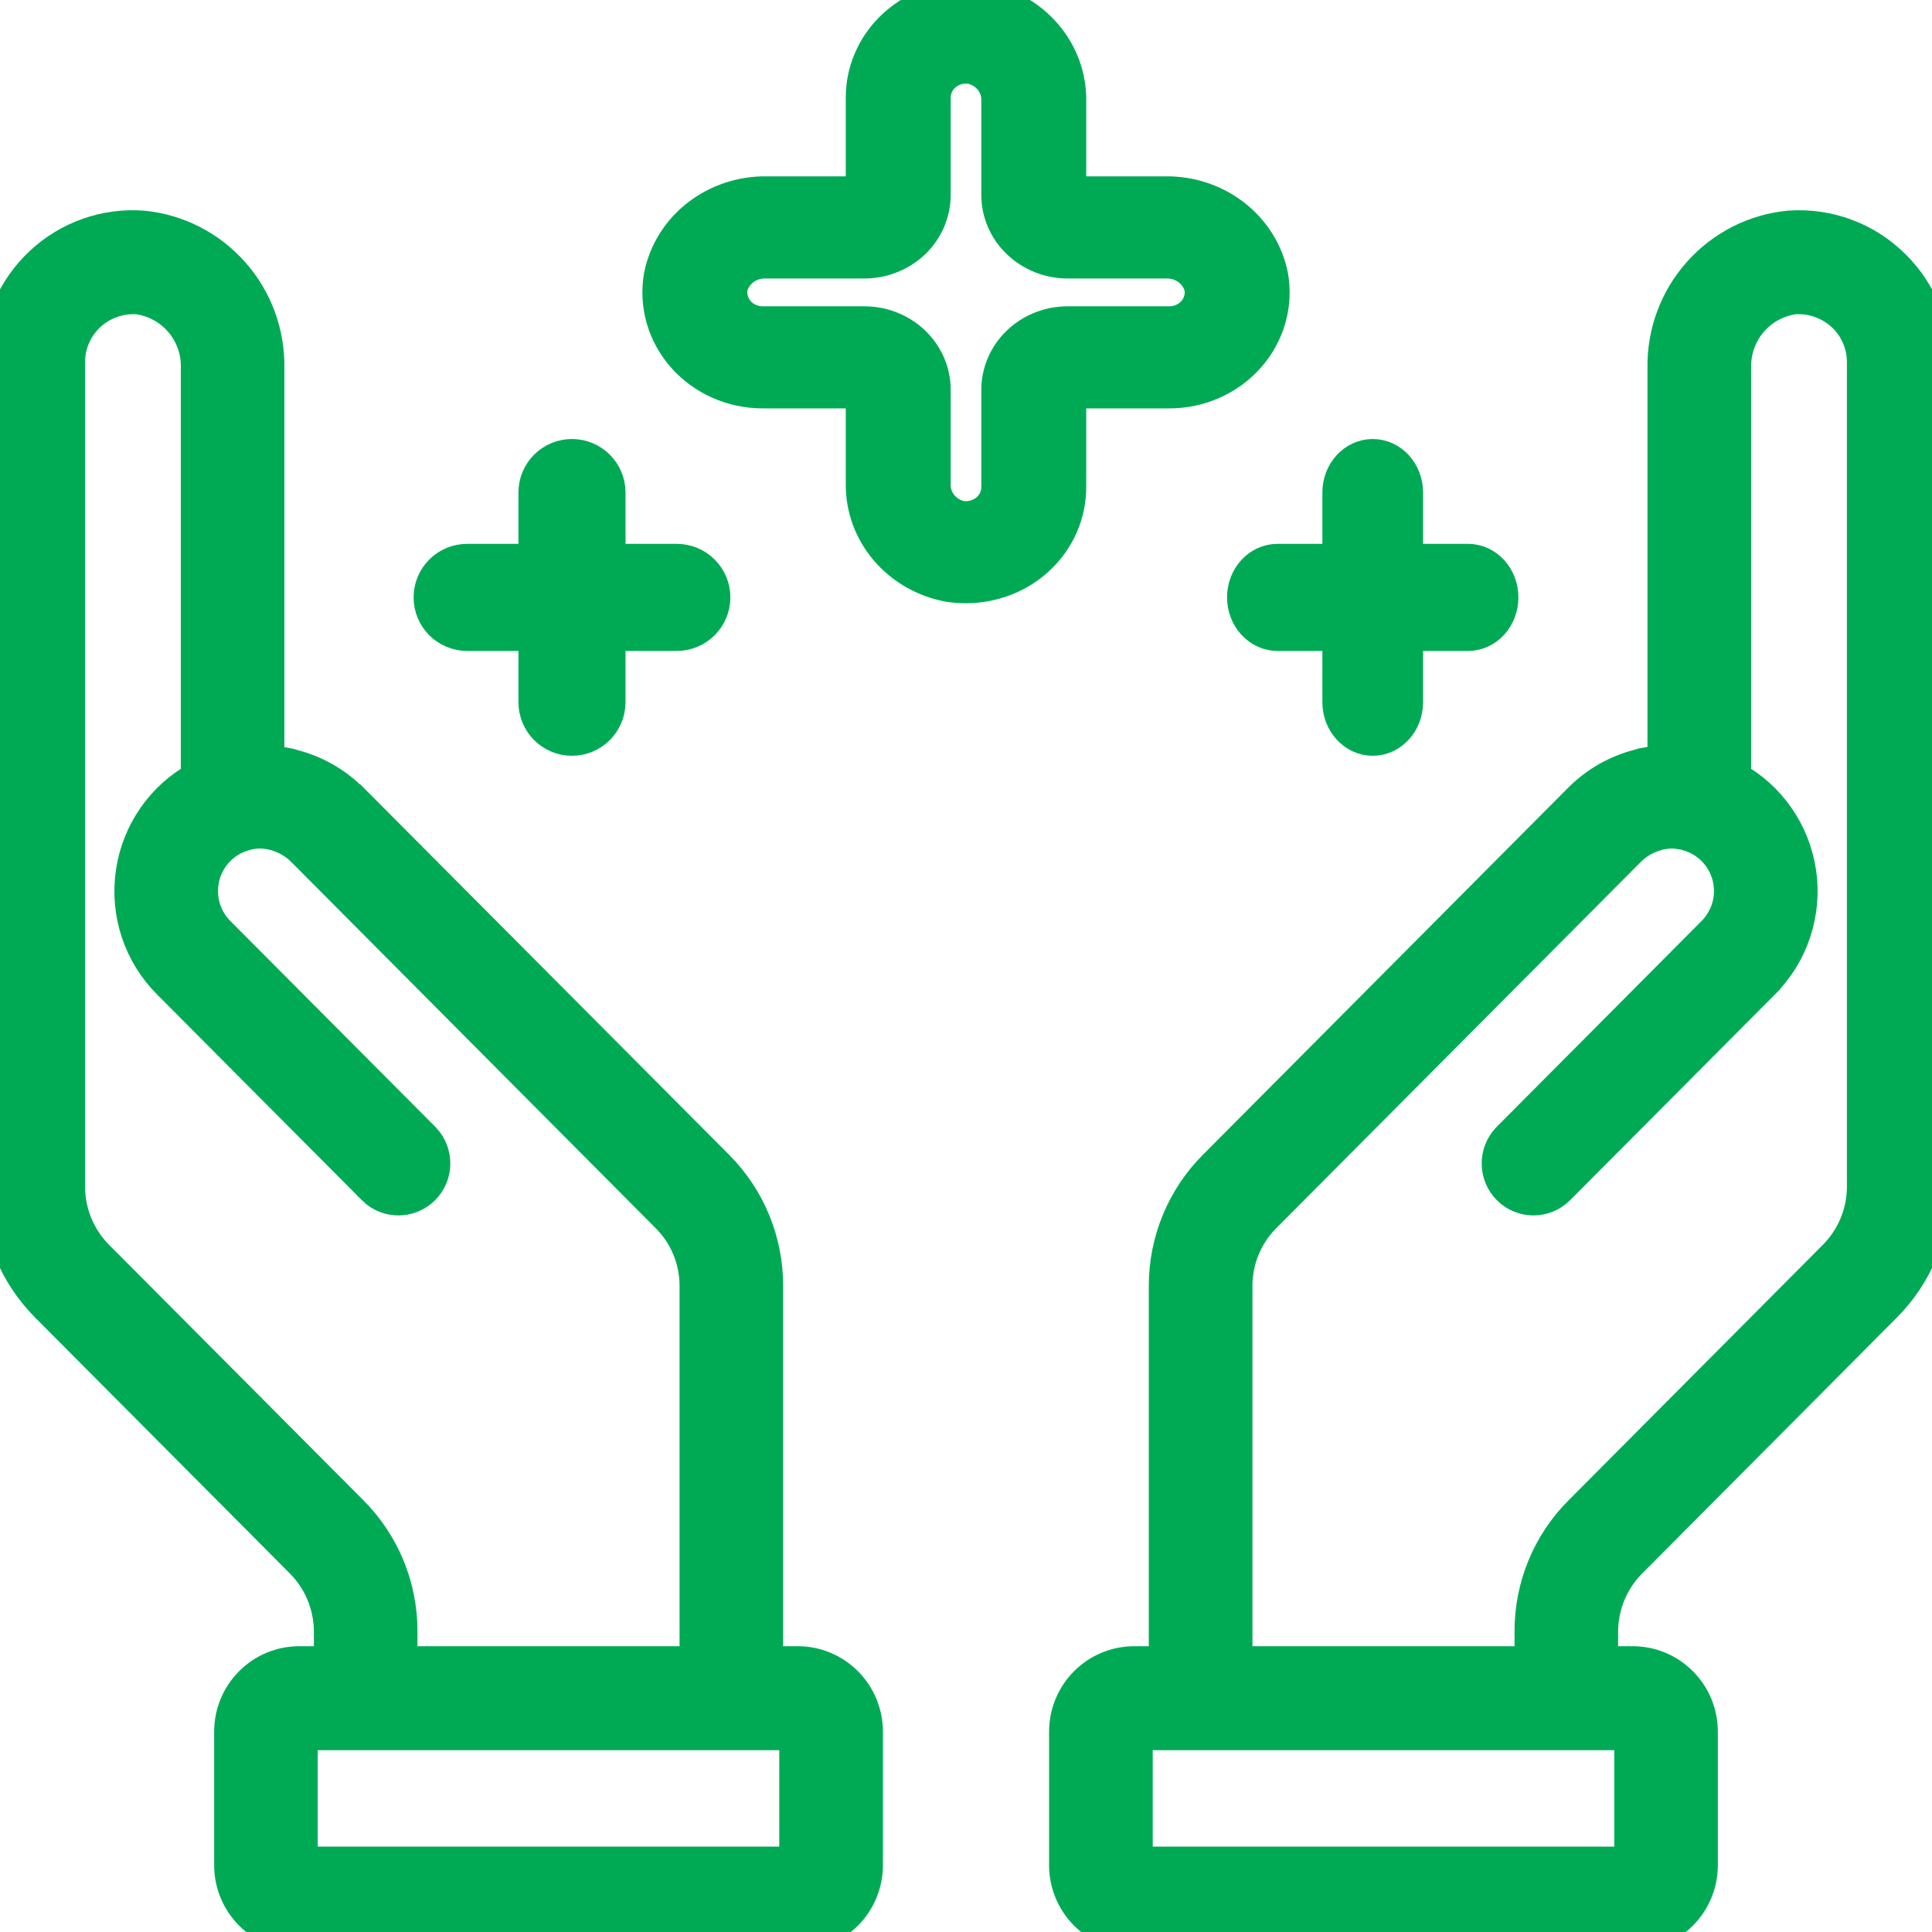
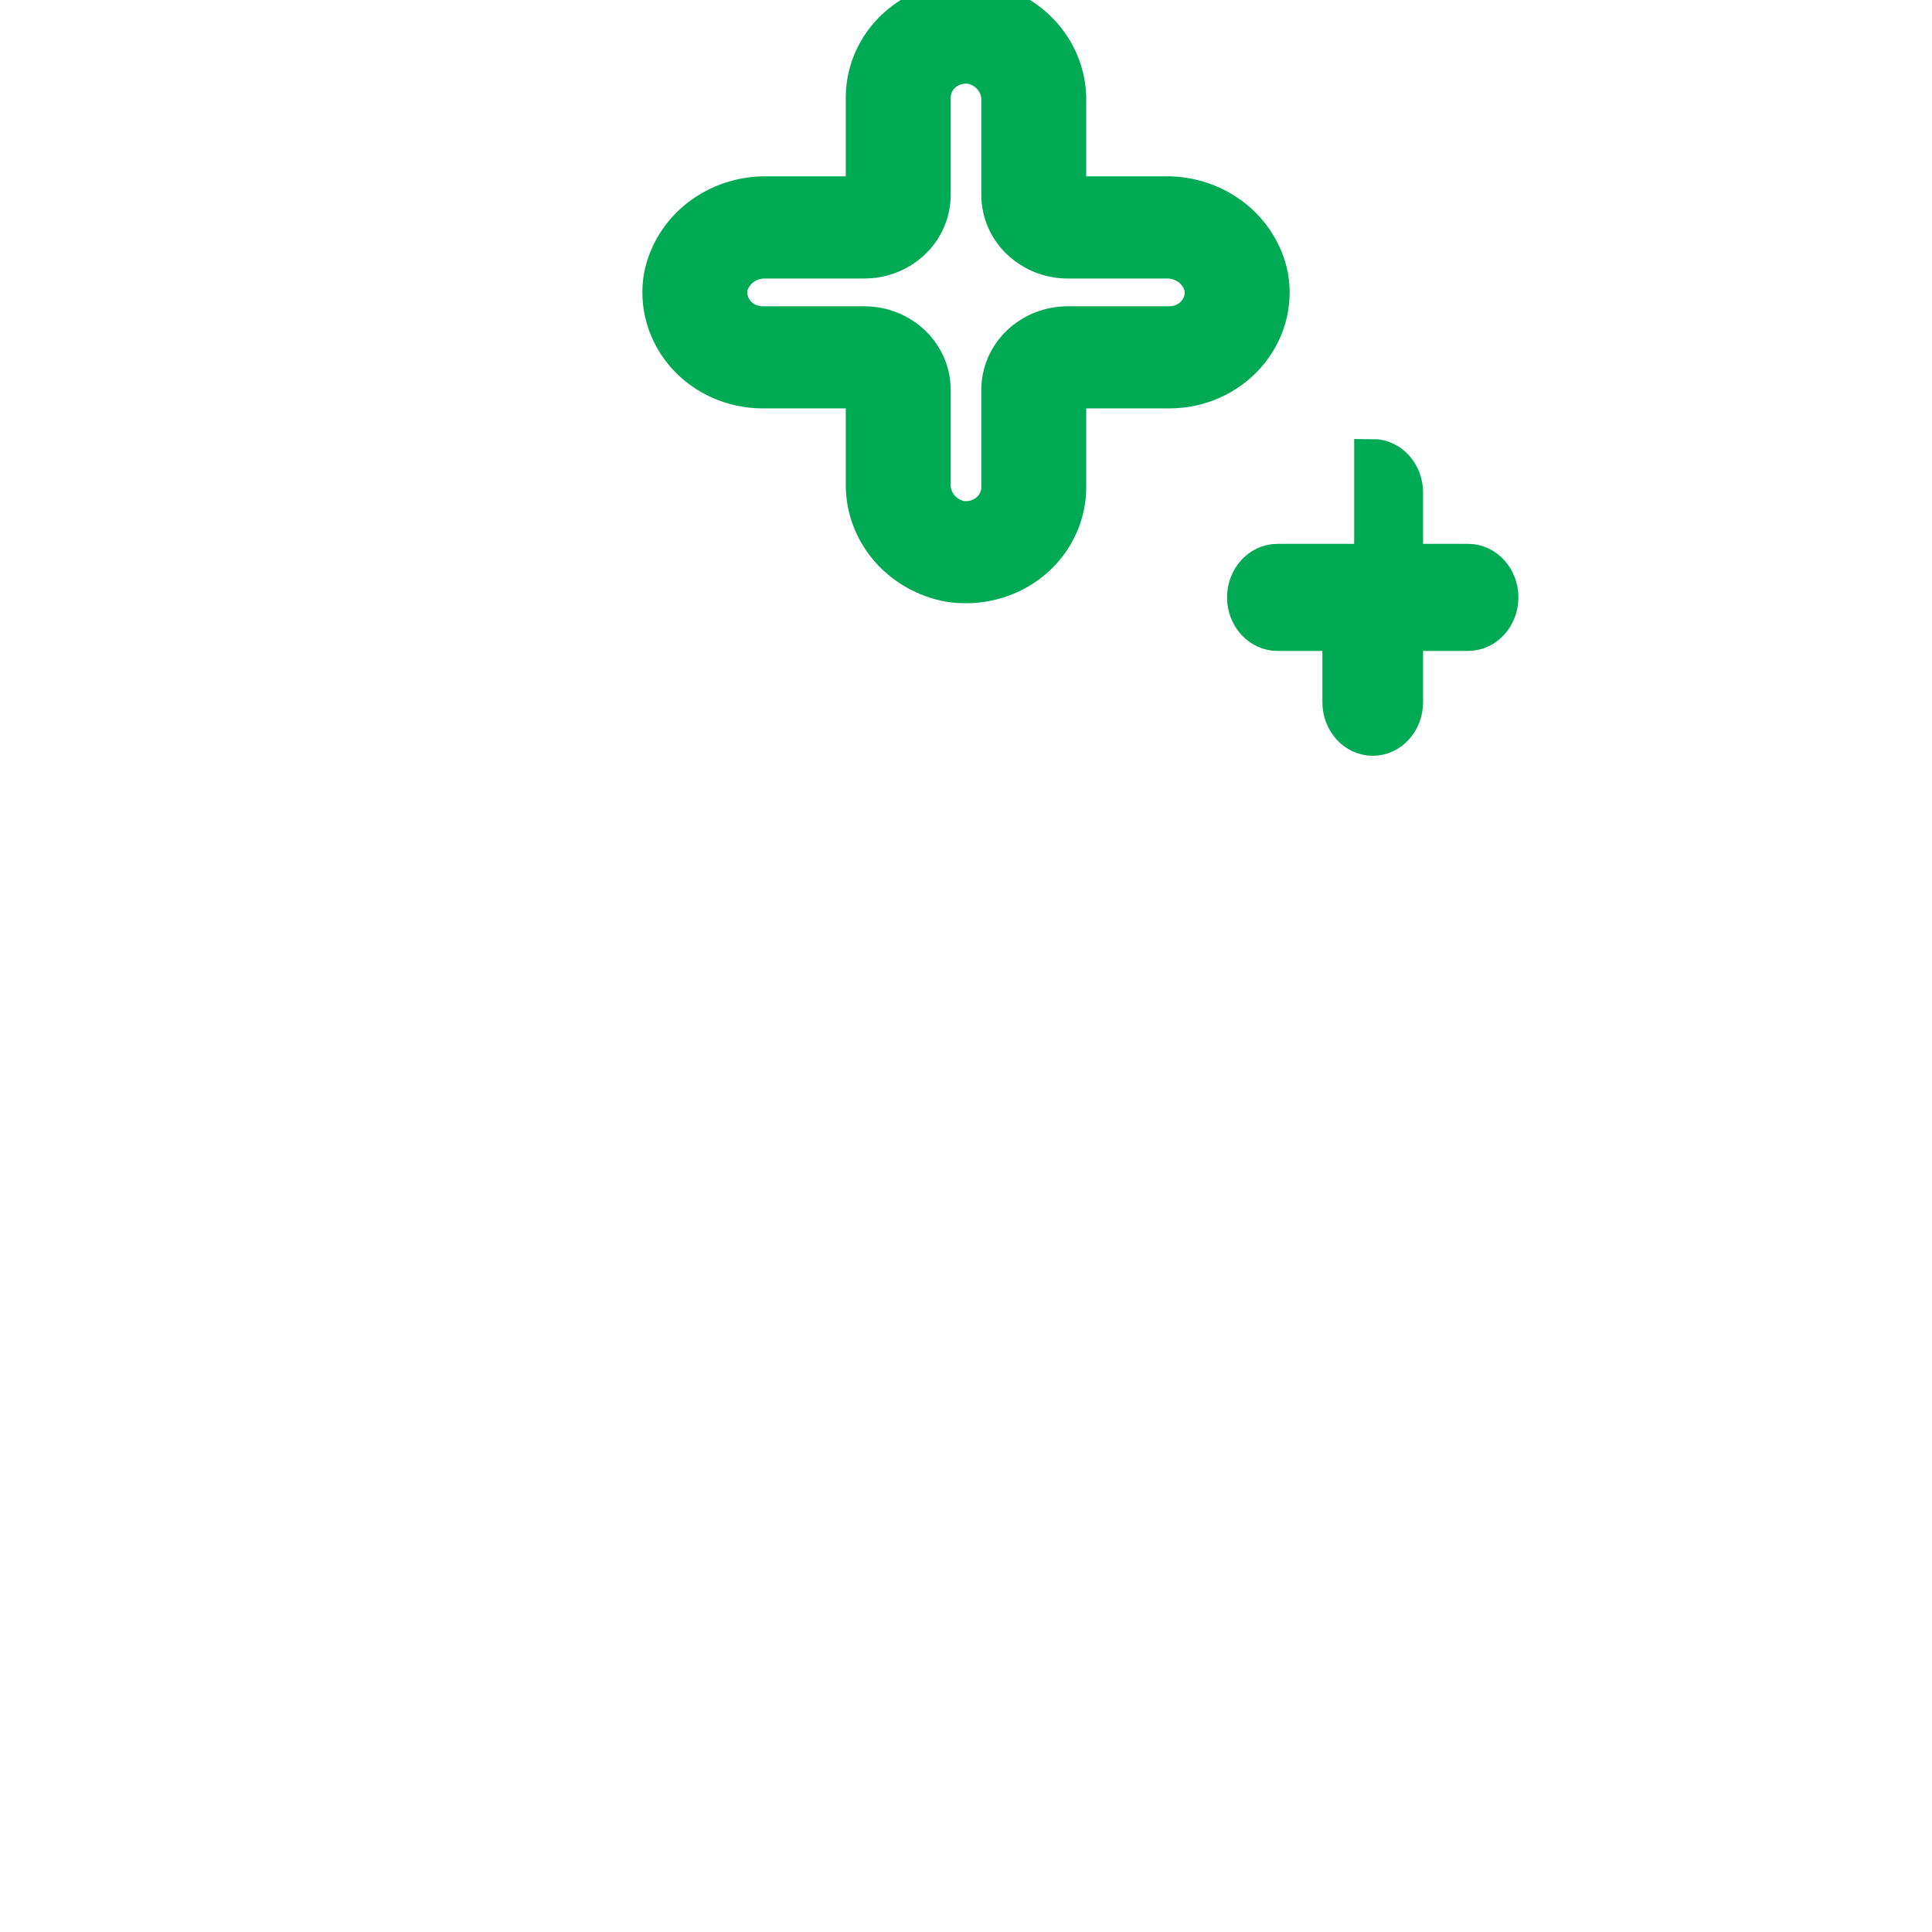
<svg xmlns="http://www.w3.org/2000/svg" width="26" height="26" viewBox="0 0 26 26" fill="none" stroke-width="0.5" stroke="#00AA55">
-   <path d="M25.475 3.606C25.108 3.236 24.599 3.046 24.08 3.084C23.621 3.128 23.194 3.346 22.887 3.692C22.579 4.038 22.413 4.488 22.421 4.952V10.27C22.383 10.27 22.345 10.282 22.307 10.287C22.242 10.293 22.178 10.302 22.114 10.315C22.1 10.319 22.087 10.324 22.073 10.328H22.073C21.776 10.402 21.504 10.555 21.286 10.772L21.256 10.802L16.365 15.717C15.945 16.138 15.709 16.71 15.71 17.306V22.404H15.263C15.026 22.404 14.798 22.499 14.63 22.668C14.463 22.836 14.368 23.065 14.368 23.303V25.101C14.368 25.339 14.463 25.568 14.63 25.737C14.798 25.905 15.026 26 15.263 26H21.974C22.211 26 22.439 25.905 22.606 25.737C22.774 25.568 22.868 25.339 22.868 25.101V23.303C22.868 23.065 22.774 22.836 22.606 22.668C22.439 22.499 22.211 22.404 21.974 22.404H21.526V21.955C21.527 21.598 21.669 21.255 21.919 21.002L25.345 17.56C25.766 17.14 26.002 16.568 26 15.972V4.876C26.001 4.399 25.812 3.942 25.475 3.606L25.475 3.606ZM21.974 25.101H15.263V23.303H21.974V25.101ZM25.105 15.971C25.104 16.329 24.963 16.671 24.712 16.925L21.287 20.366C20.866 20.786 20.63 21.358 20.632 21.955V22.404H16.605V17.306C16.604 16.948 16.746 16.605 16.998 16.352L21.889 11.438C22.049 11.271 22.268 11.175 22.498 11.168C22.54 11.169 22.581 11.173 22.622 11.181C22.65 11.184 22.678 11.19 22.706 11.199C22.892 11.247 23.055 11.361 23.166 11.518C23.278 11.676 23.329 11.869 23.313 12.061C23.296 12.254 23.212 12.434 23.076 12.571L20.315 15.345C20.146 15.521 20.148 15.801 20.321 15.975C20.493 16.148 20.772 16.151 20.948 15.98L23.709 13.207V13.206C24.091 12.825 24.27 12.284 24.193 11.748C24.115 11.212 23.79 10.745 23.316 10.488V4.952C23.31 4.716 23.392 4.486 23.544 4.306C23.698 4.127 23.911 4.01 24.144 3.98C24.403 3.963 24.657 4.058 24.843 4.241C25.011 4.409 25.106 4.638 25.105 4.876L25.105 15.971Z" fill="#00AA55" />
-   <path d="M10.737 22.404H10.289V17.306C10.291 16.71 10.055 16.138 9.635 15.717L4.742 10.803H4.739L4.711 10.775H4.711C4.494 10.559 4.223 10.406 3.926 10.332C3.912 10.328 3.898 10.322 3.884 10.319C3.821 10.306 3.756 10.296 3.692 10.29C3.653 10.285 3.615 10.275 3.577 10.273V4.952C3.585 4.488 3.419 4.038 3.111 3.692C2.804 3.346 2.378 3.128 1.918 3.084C1.423 3.047 0.934 3.22 0.571 3.56C0.207 3.9 8.06467e-06 4.377 8.06467e-06 4.876V15.972C-0.002 16.568 0.234 17.14 0.655 17.56L4.081 21.002C4.332 21.255 4.473 21.598 4.474 21.955V22.404H4.026C3.789 22.404 3.561 22.499 3.394 22.668C3.226 22.836 3.132 23.065 3.132 23.303V25.101C3.132 25.339 3.226 25.568 3.394 25.737C3.561 25.905 3.789 26 4.026 26H10.737C10.974 26 11.202 25.905 11.37 25.737C11.537 25.568 11.632 25.339 11.632 25.101V23.303C11.632 23.065 11.537 22.836 11.37 22.668C11.202 22.499 10.974 22.404 10.737 22.404L10.737 22.404ZM4.713 20.366L1.287 16.925C1.037 16.672 0.896 16.329 0.895 15.972V4.876C0.894 4.638 0.989 4.409 1.157 4.241C1.342 4.058 1.596 3.963 1.856 3.98C2.089 4.011 2.302 4.127 2.455 4.306C2.608 4.486 2.69 4.716 2.684 4.952V10.488C2.21 10.745 1.884 11.212 1.807 11.748C1.729 12.284 1.909 12.825 2.291 13.207L5.052 15.98V15.981C5.227 16.151 5.506 16.148 5.679 15.975C5.852 15.802 5.854 15.521 5.685 15.345L2.923 12.571C2.786 12.434 2.702 12.252 2.687 12.058C2.671 11.864 2.724 11.671 2.837 11.513C2.95 11.355 3.115 11.243 3.303 11.196C3.319 11.191 3.336 11.187 3.353 11.184C3.402 11.174 3.452 11.169 3.502 11.168C3.732 11.175 3.951 11.271 4.111 11.438L9.002 16.353C9.254 16.605 9.396 16.948 9.395 17.306V22.404H5.368V21.955C5.37 21.359 5.134 20.787 4.713 20.366L4.713 20.366ZM10.737 25.101H4.026V23.303H10.737V25.101Z" fill="#00AA55" />
-   <path d="M16.763 8.039C16.763 8.164 16.808 8.284 16.889 8.372C16.969 8.46 17.078 8.51 17.191 8.51H18.046V9.45C18.046 9.71 18.238 9.921 18.474 9.921C18.71 9.921 18.901 9.71 18.901 9.45V8.51H19.757C19.993 8.51 20.184 8.299 20.184 8.039C20.184 7.78 19.993 7.569 19.757 7.569H18.901V6.628C18.901 6.368 18.71 6.158 18.474 6.158C18.238 6.158 18.046 6.368 18.046 6.628V7.569H17.191C16.955 7.569 16.763 7.78 16.763 8.039Z" fill="#00AA55" />
-   <path d="M6.286 8.51H7.227V9.45C7.227 9.71 7.437 9.921 7.697 9.921C7.957 9.921 8.168 9.71 8.168 9.45V8.51H9.108C9.368 8.51 9.579 8.299 9.579 8.039C9.579 7.78 9.368 7.569 9.108 7.569H8.168V6.628C8.168 6.368 7.957 6.158 7.697 6.158C7.437 6.158 7.227 6.368 7.227 6.628V7.569H6.286C6.026 7.569 5.816 7.78 5.816 8.039C5.816 8.299 6.026 8.51 6.286 8.51Z" fill="#00AA55" />
+   <path d="M16.763 8.039C16.763 8.164 16.808 8.284 16.889 8.372C16.969 8.46 17.078 8.51 17.191 8.51H18.046V9.45C18.046 9.71 18.238 9.921 18.474 9.921C18.71 9.921 18.901 9.71 18.901 9.45V8.51H19.757C19.993 8.51 20.184 8.299 20.184 8.039C20.184 7.78 19.993 7.569 19.757 7.569H18.901V6.628C18.901 6.368 18.71 6.158 18.474 6.158V7.569H17.191C16.955 7.569 16.763 7.78 16.763 8.039Z" fill="#00AA55" />
  <path d="M14.368 5.246H15.737C16.139 5.246 16.522 5.076 16.782 4.781C17.042 4.486 17.154 4.097 17.086 3.716C17.024 3.406 16.85 3.126 16.594 2.926C16.339 2.727 16.018 2.619 15.688 2.623H14.368V1.359C14.373 1.043 14.261 0.735 14.052 0.49C13.844 0.245 13.552 0.078 13.228 0.018C12.831 -0.046 12.424 0.061 12.117 0.31C11.809 0.559 11.632 0.926 11.632 1.312V2.623H10.312C9.983 2.619 9.662 2.727 9.406 2.926C9.15 3.126 8.976 3.406 8.914 3.716C8.847 4.097 8.958 4.486 9.218 4.781C9.478 5.076 9.861 5.246 10.264 5.246H11.632V6.511C11.628 6.827 11.74 7.134 11.948 7.379C12.157 7.624 12.448 7.791 12.772 7.851C12.848 7.863 12.924 7.868 13 7.868C13.363 7.868 13.711 7.73 13.968 7.484C14.224 7.239 14.368 6.905 14.368 6.557L14.368 5.246ZM13.456 5.246V6.557C13.456 6.686 13.397 6.809 13.293 6.892C13.19 6.975 13.053 7.01 12.92 6.988C12.693 6.935 12.536 6.735 12.544 6.511V5.246C12.544 5.014 12.448 4.792 12.277 4.628C12.106 4.464 11.874 4.372 11.632 4.372H10.264C10.129 4.372 10 4.315 9.914 4.216C9.827 4.116 9.79 3.986 9.814 3.858C9.87 3.64 10.078 3.489 10.312 3.498H11.632C11.874 3.498 12.106 3.405 12.277 3.242C12.448 3.078 12.544 2.855 12.544 2.623V1.312C12.544 1.183 12.604 1.06 12.707 0.977C12.811 0.894 12.947 0.859 13.08 0.882C13.308 0.935 13.465 1.134 13.456 1.359V2.623C13.456 2.855 13.552 3.078 13.723 3.241C13.894 3.405 14.127 3.498 14.368 3.498H15.688C15.922 3.49 16.13 3.64 16.186 3.858C16.21 3.985 16.174 4.116 16.087 4.215C16 4.315 15.872 4.372 15.737 4.372H14.368C14.127 4.372 13.894 4.464 13.723 4.628C13.552 4.792 13.456 5.014 13.456 5.246L13.456 5.246Z" fill="#00AA55" />
</svg>